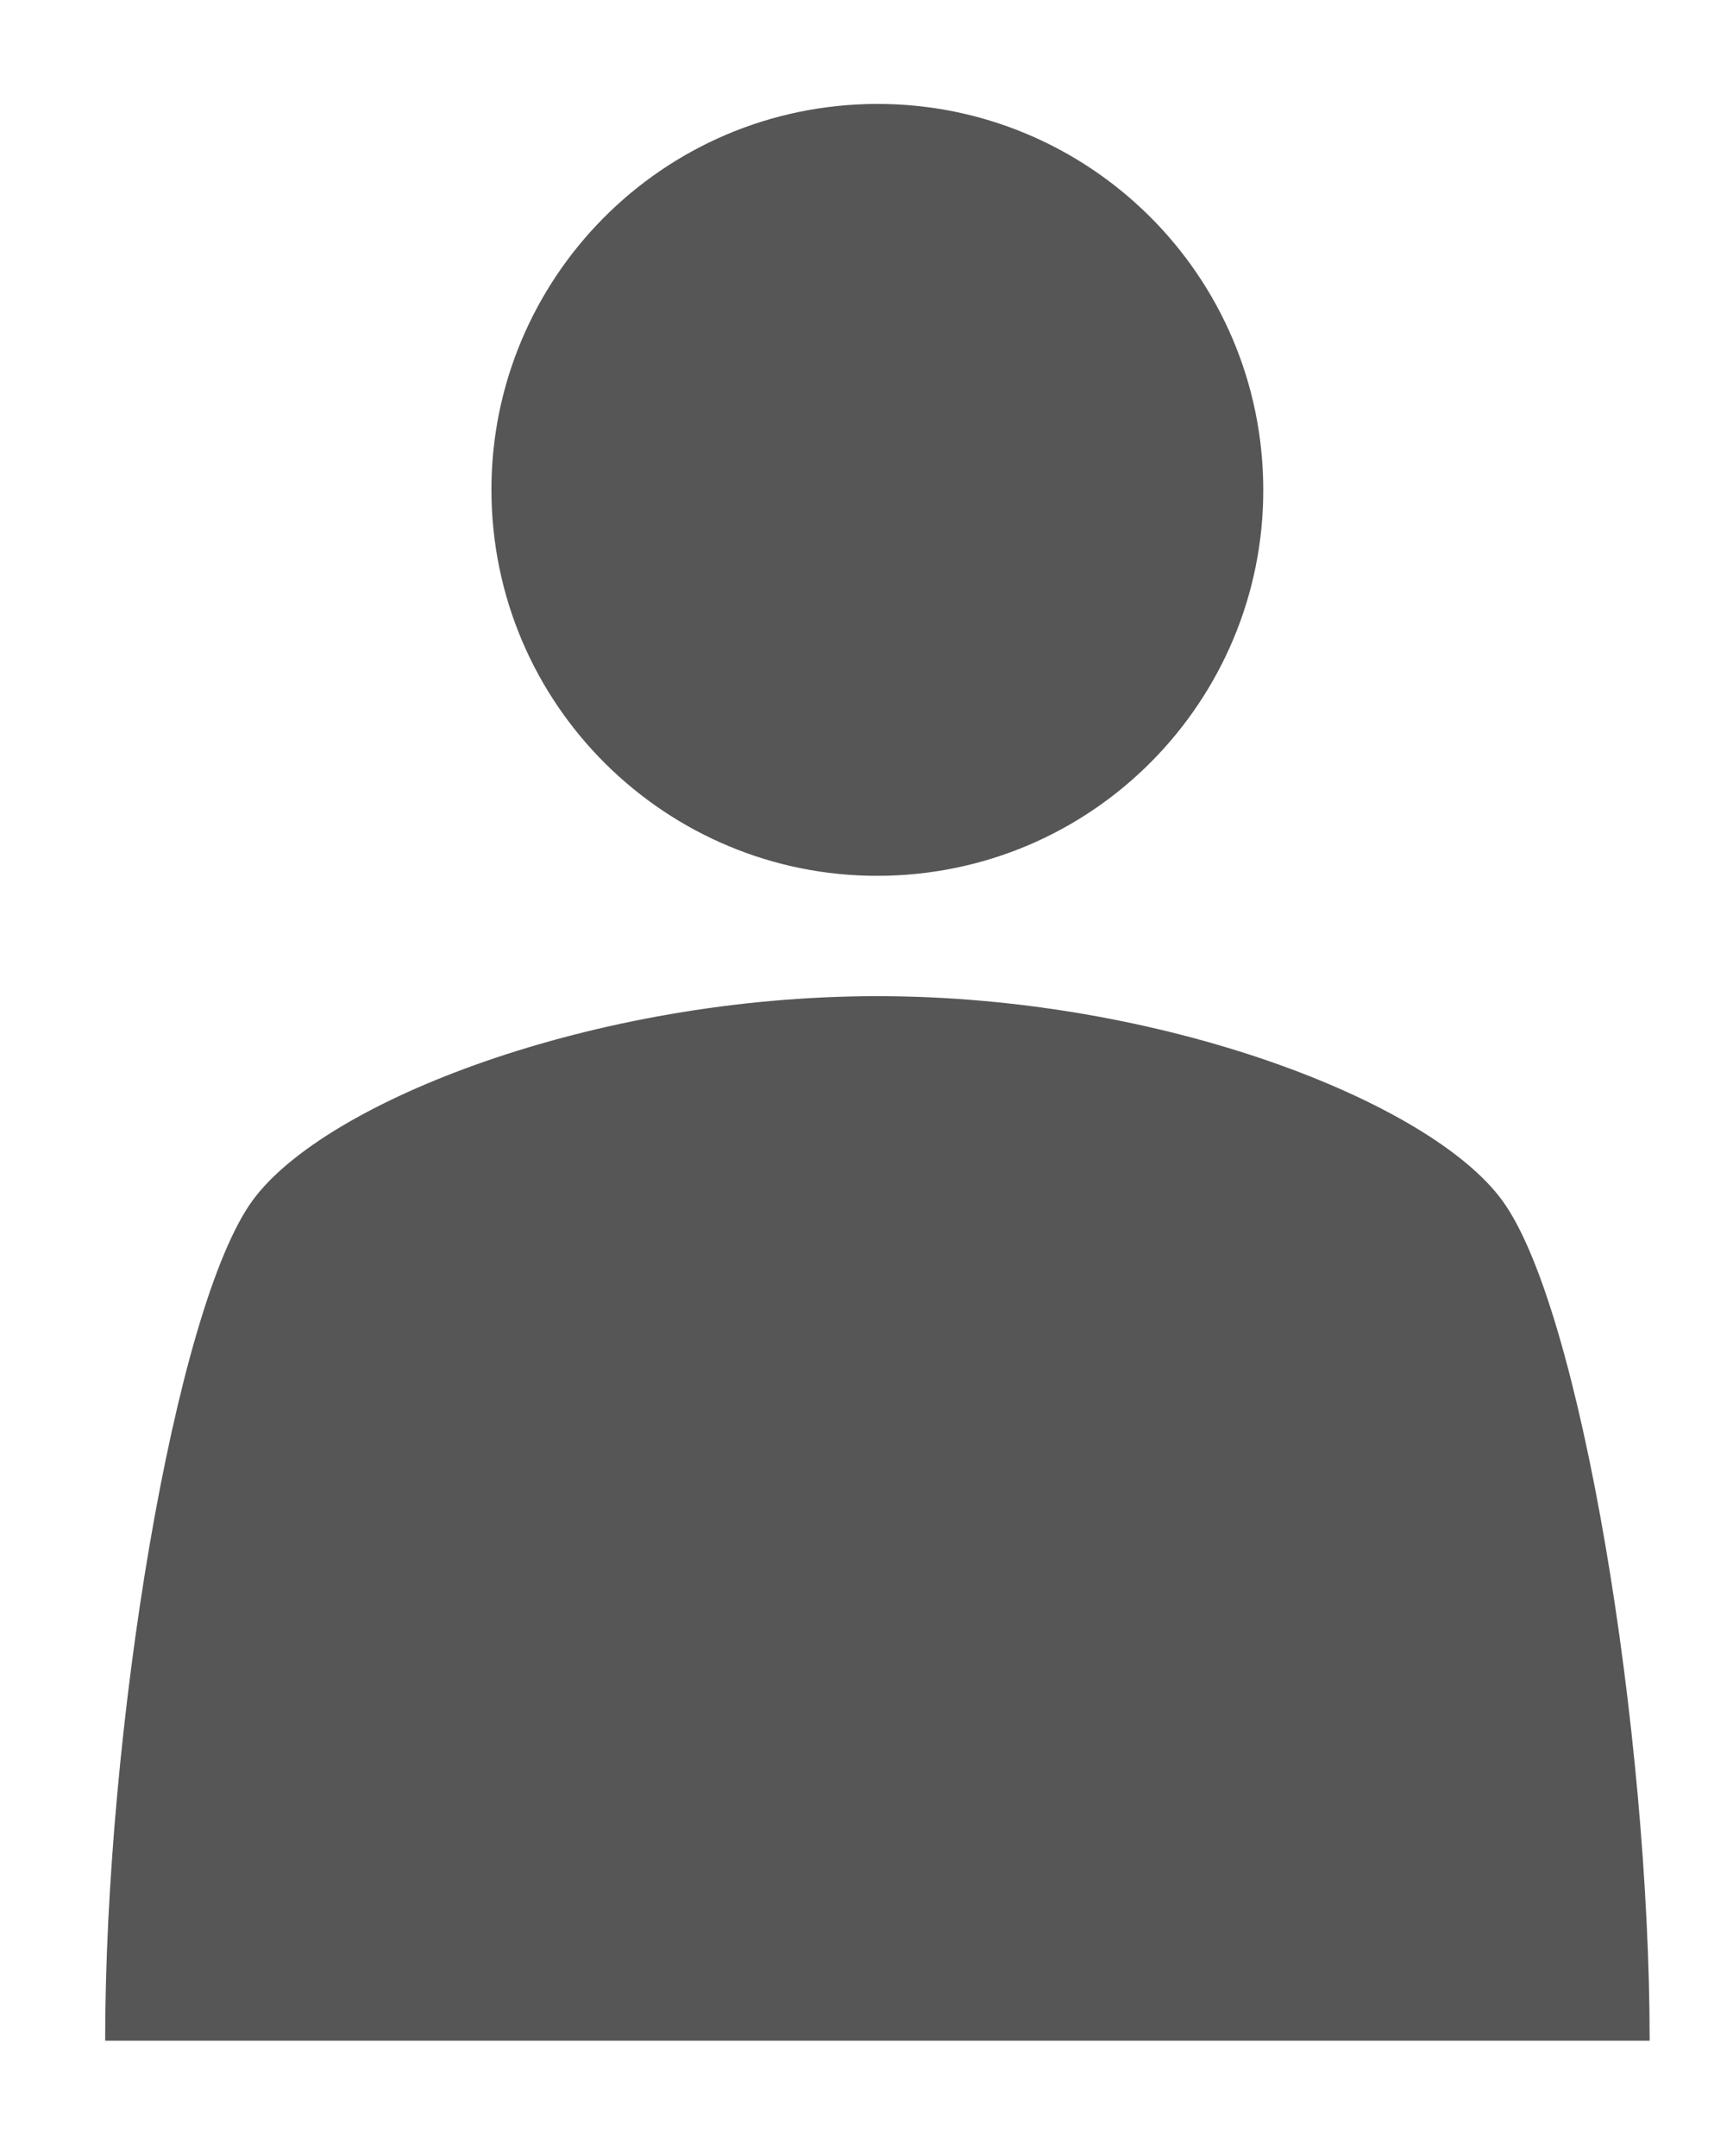
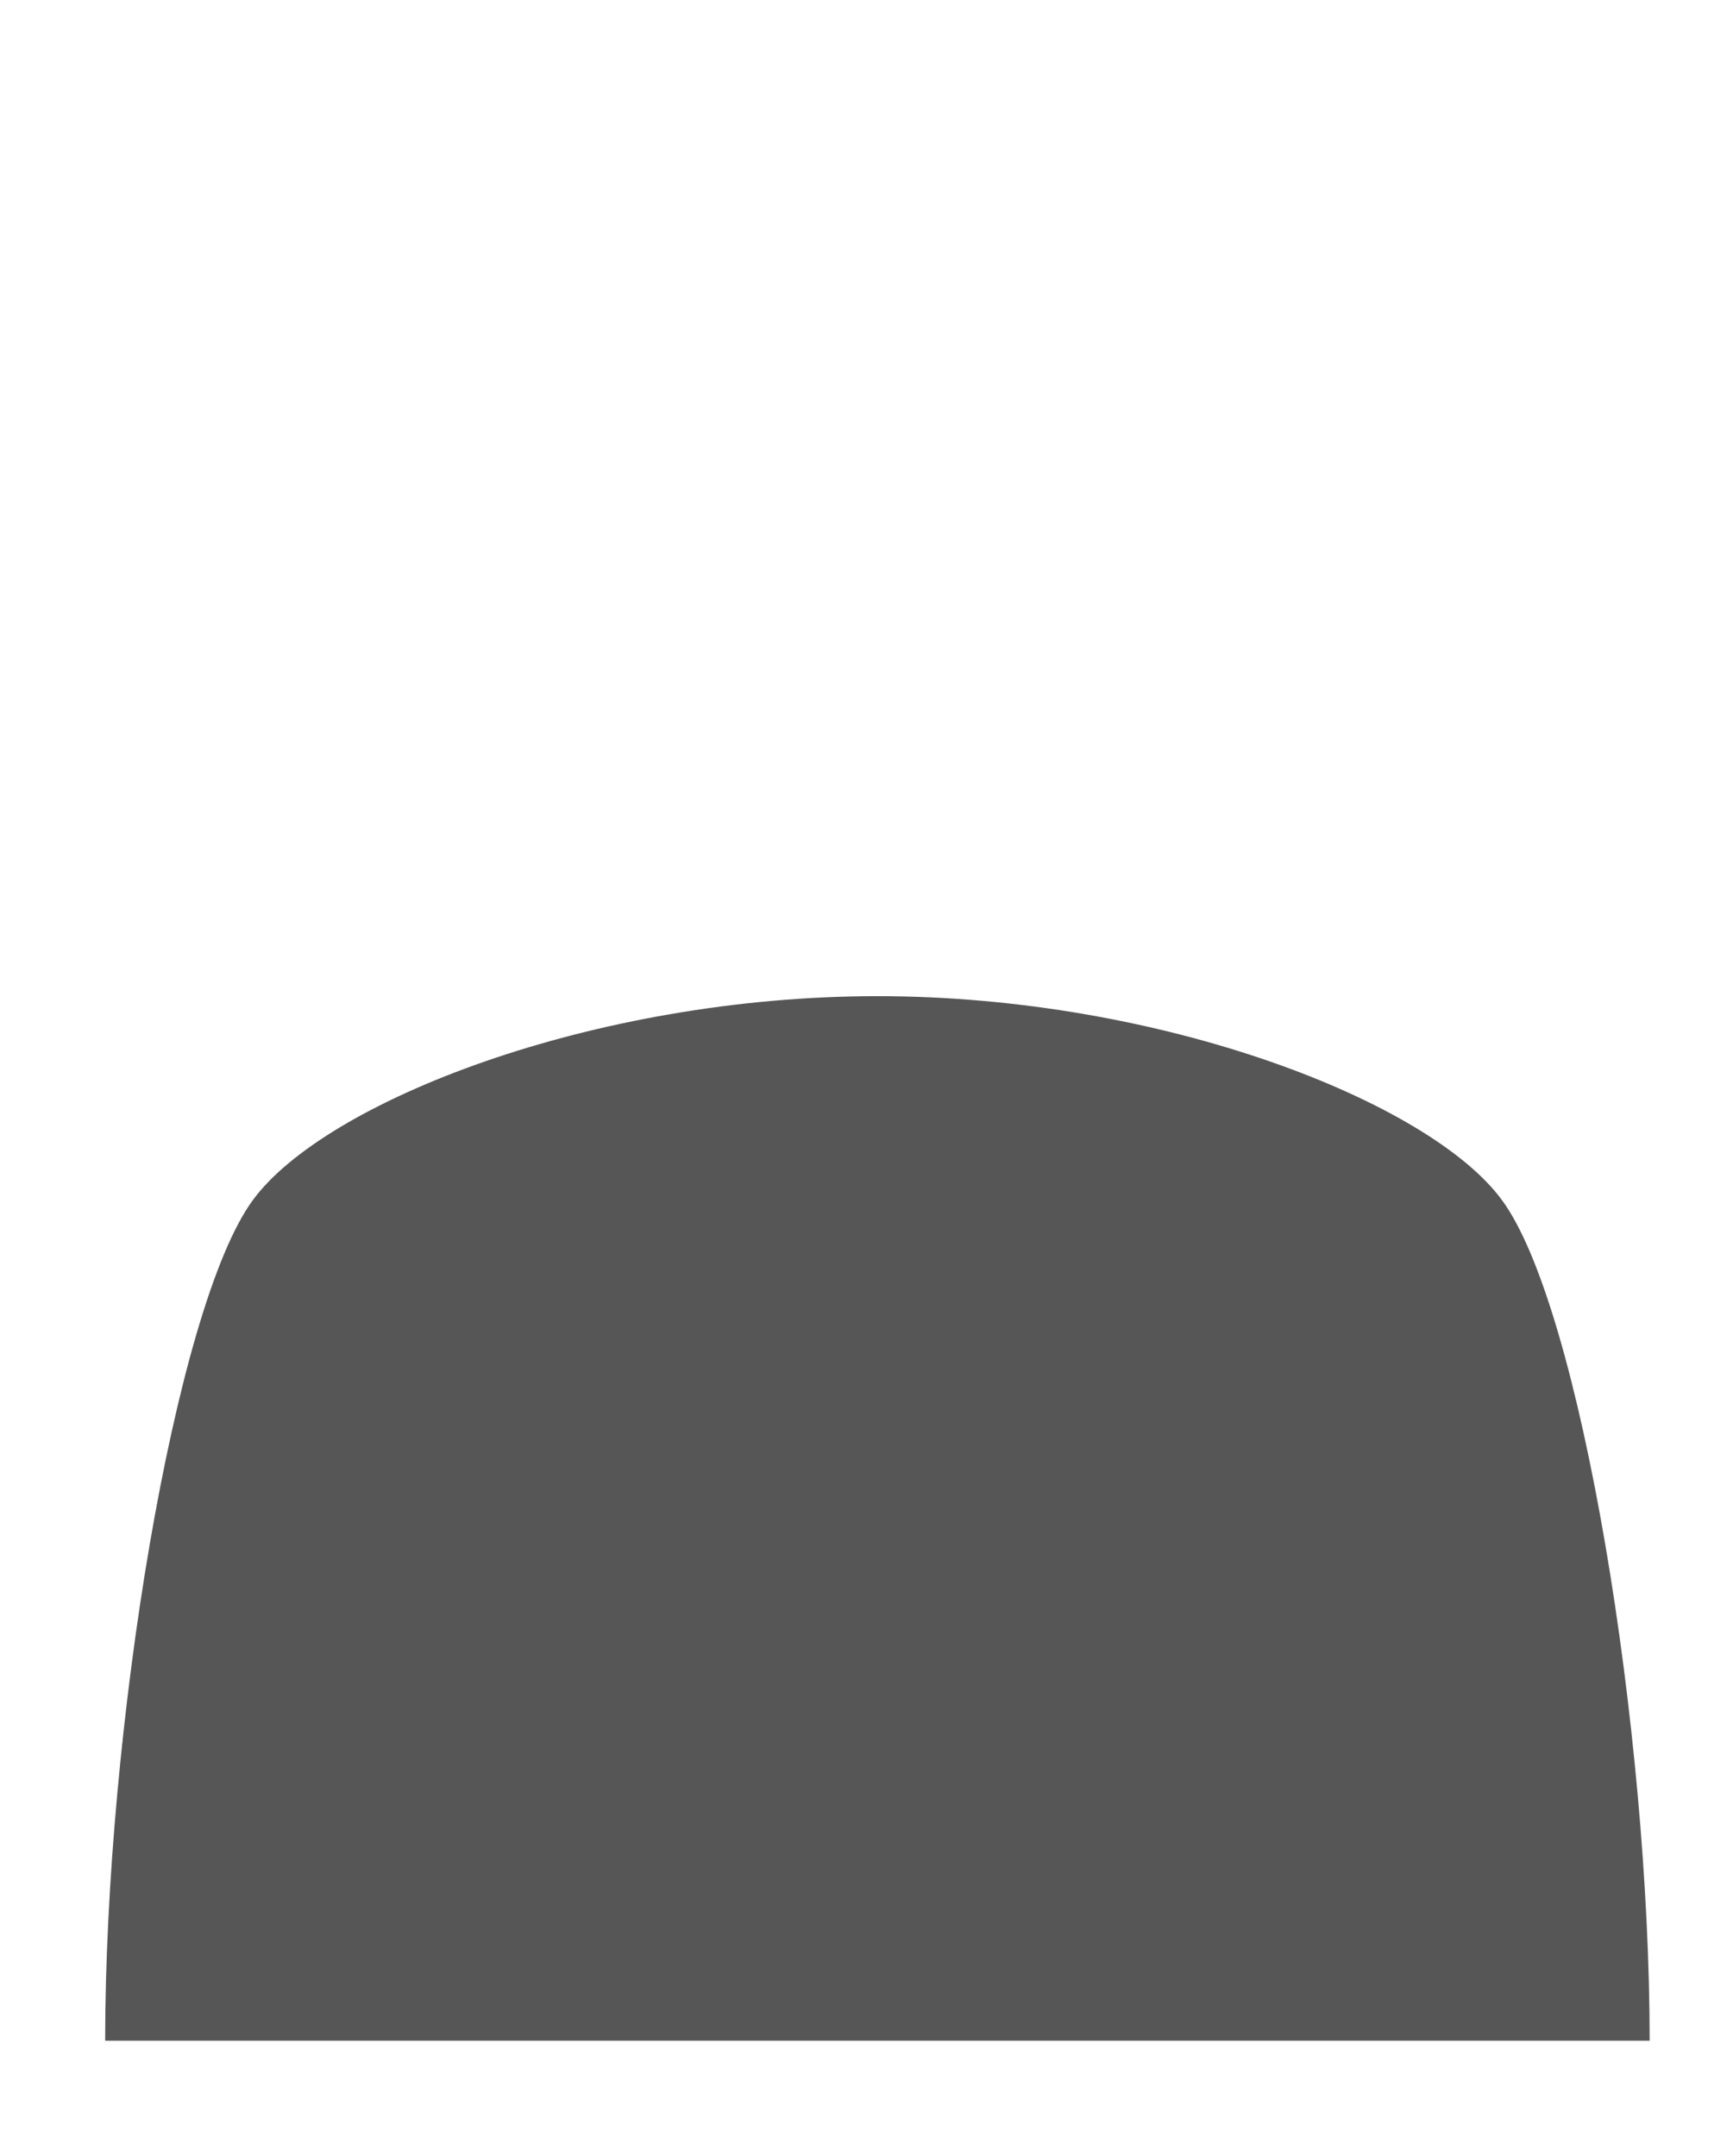
<svg xmlns="http://www.w3.org/2000/svg" width="41" height="51" viewBox="0 0 41 51" fill="none">
-   <path d="M21.229 20.707C26.264 20.447 30.135 16.153 29.875 11.118C29.615 6.082 25.321 2.211 20.286 2.471C15.25 2.732 11.379 7.025 11.639 12.061C11.9 17.096 16.193 20.967 21.229 20.707Z" fill="#565656" />
  <path d="M39.028 48.276C39.028 40.986 37.398 30.926 35.538 28.396C33.838 26.066 27.488 23.566 20.758 23.566C14.028 23.566 7.678 26.066 5.978 28.396C4.128 30.926 2.488 40.986 2.488 48.276H39.028Z" fill="#565656" />
</svg>